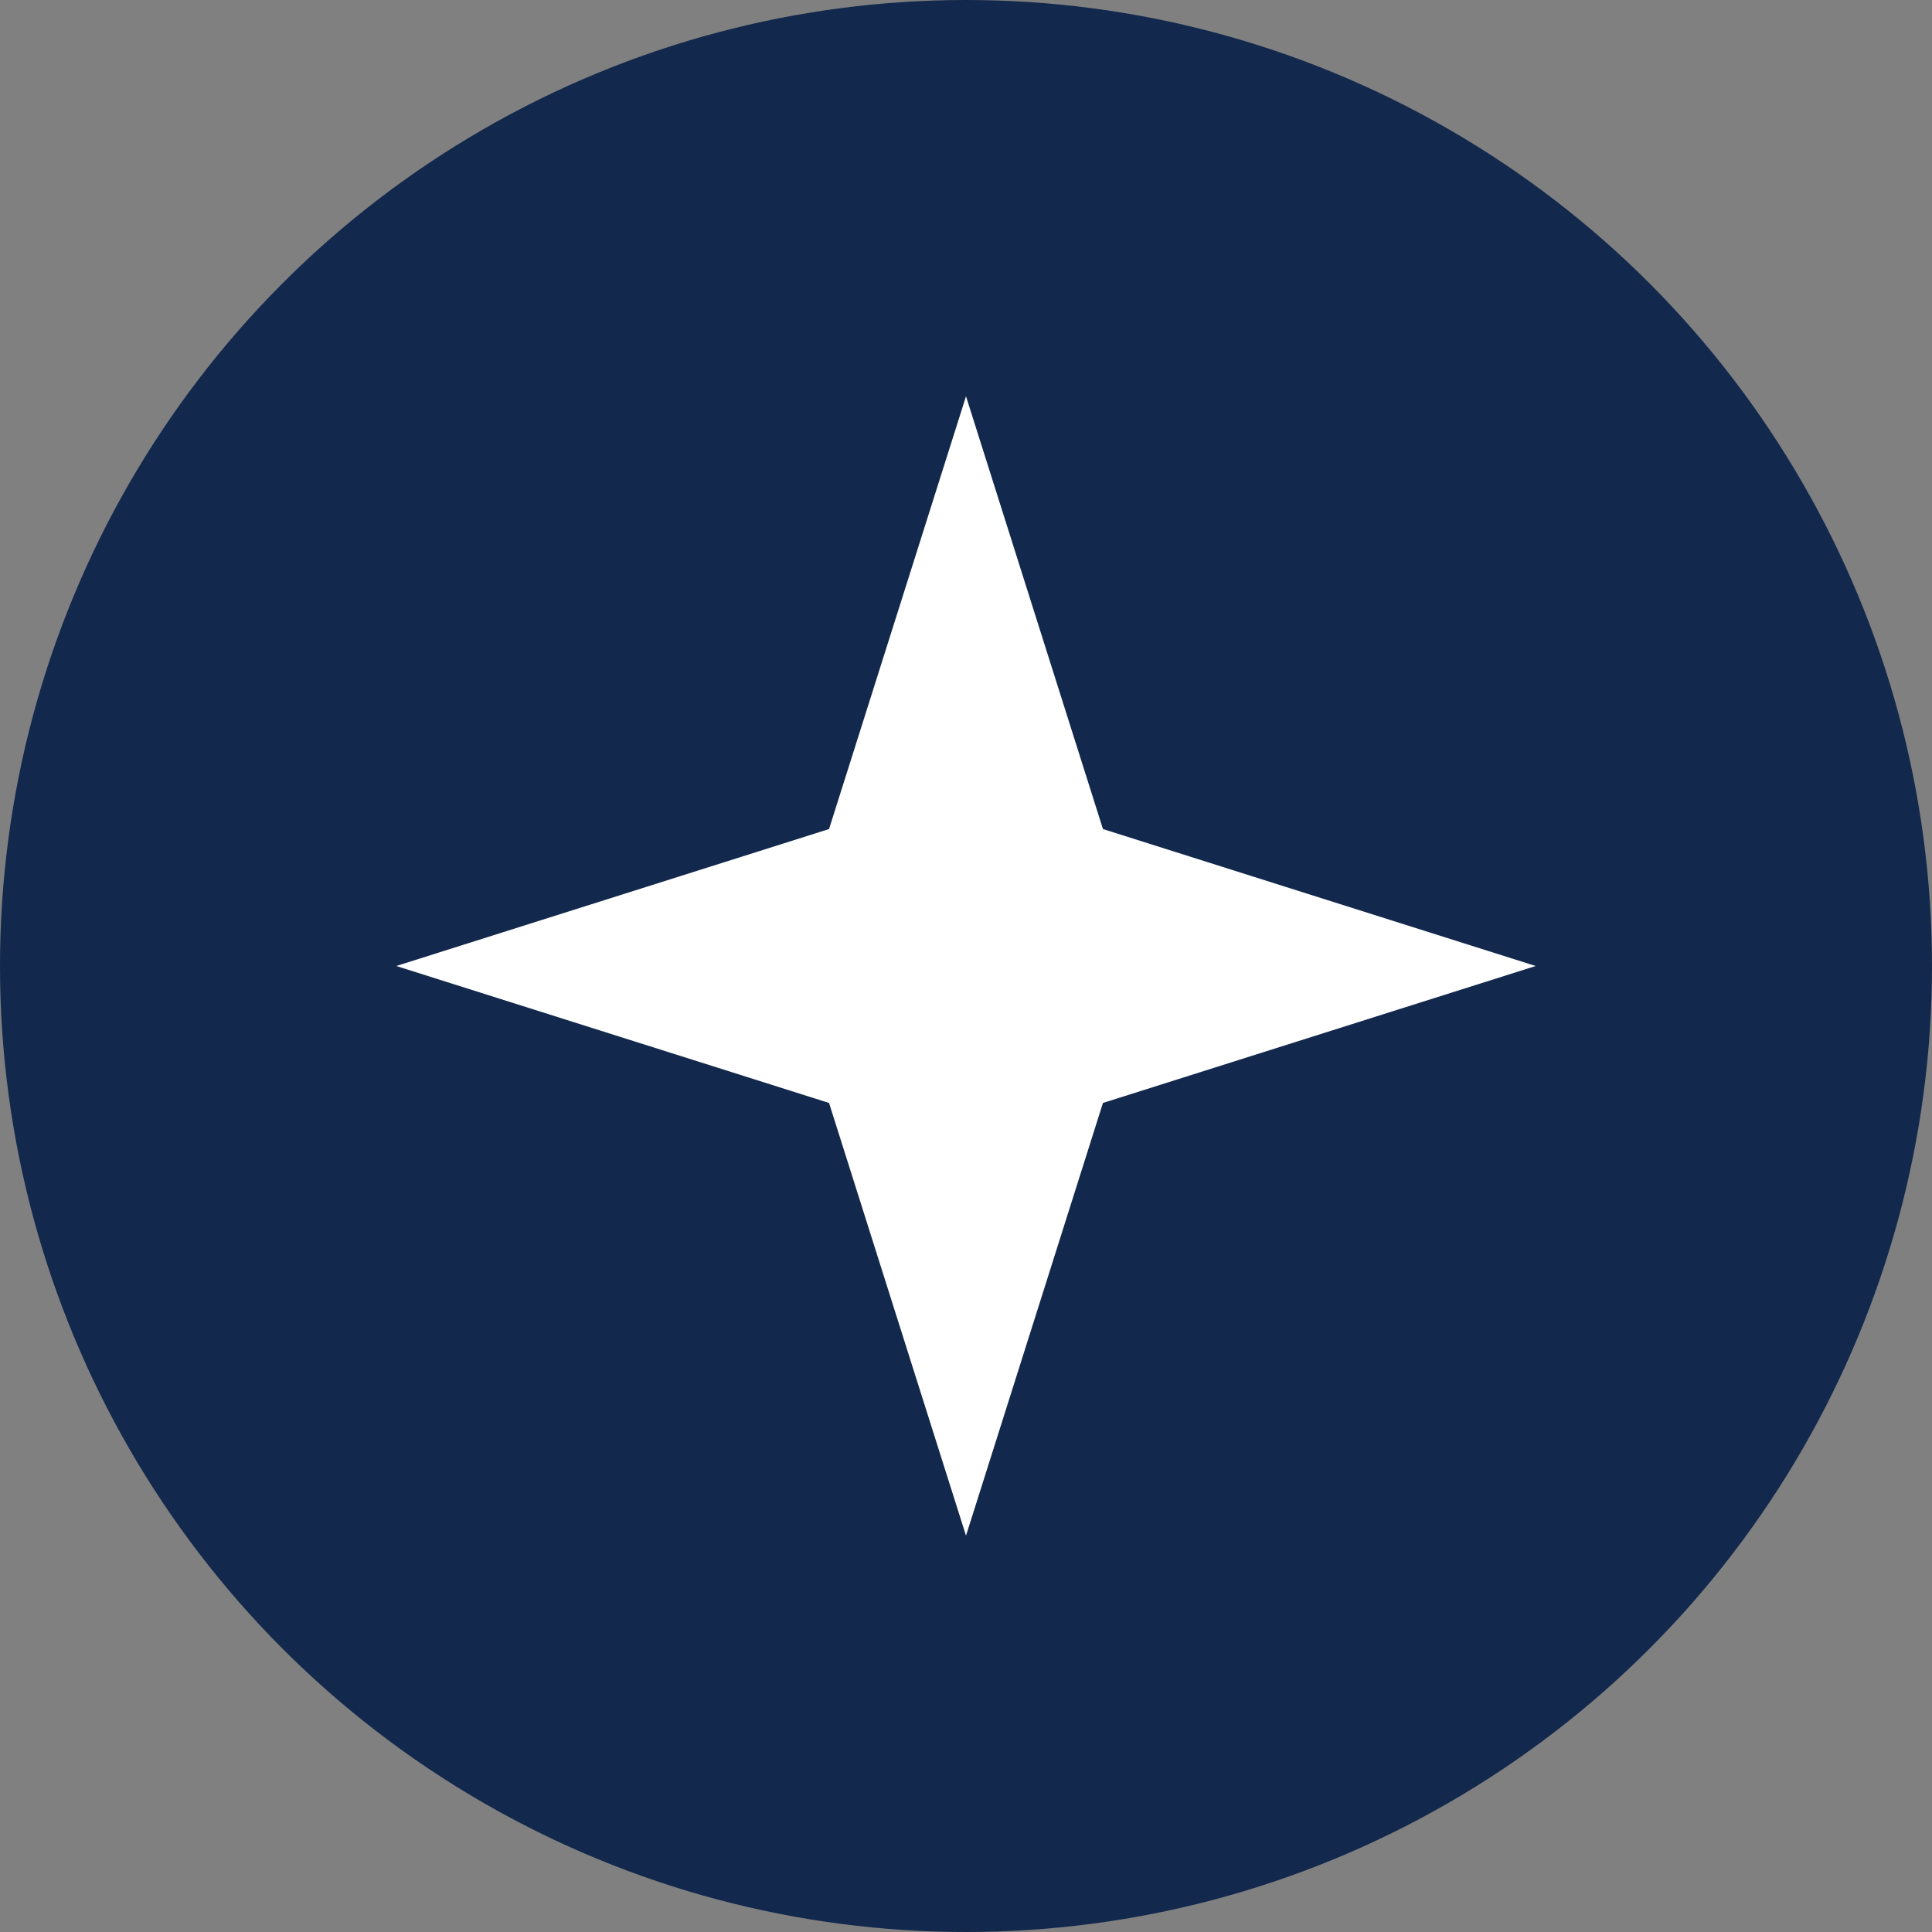
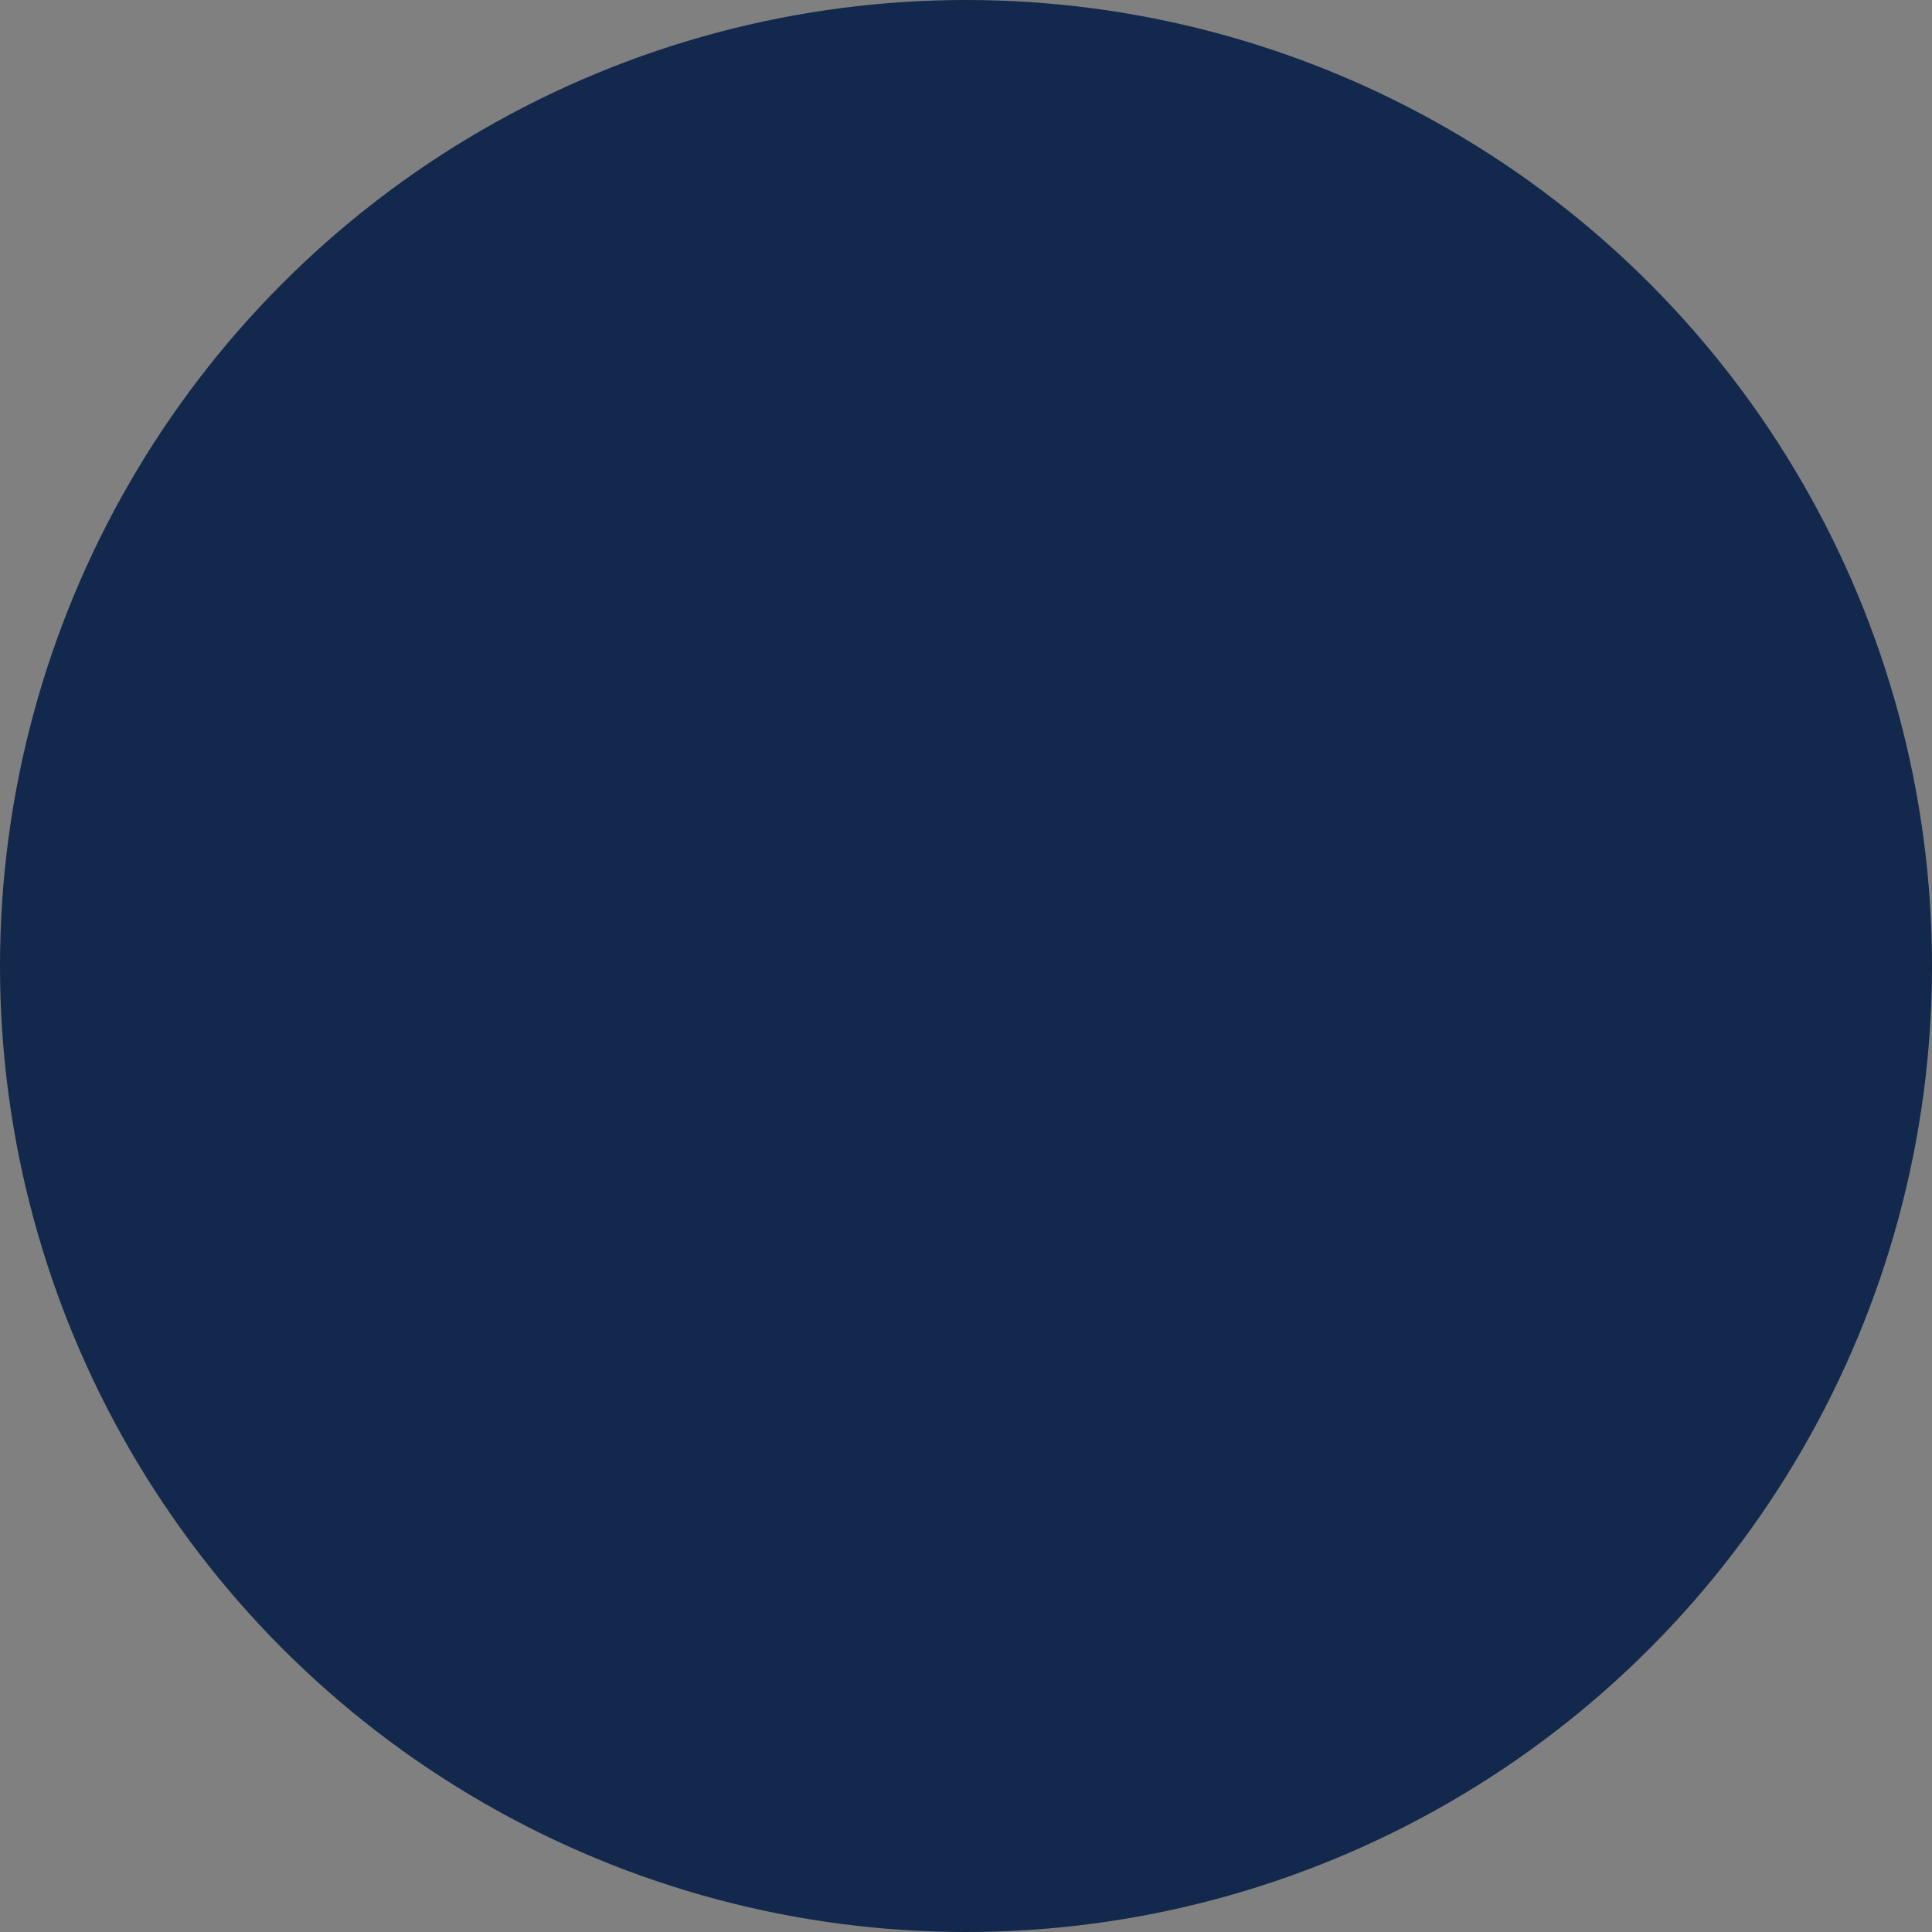
<svg xmlns="http://www.w3.org/2000/svg" width="35" height="35" viewBox="0 0 35 35" fill="none">
  <rect x="0" y="0" width="35" height="35" fill="#808080" stroke="none" />
  <circle cx="17.5" cy="17.5" r="17.5" fill="#12284C" />
-   <path d="M17.5 7.179L19.981 15.019L27.82 17.5L19.981 19.981L17.5 27.82L15.019 19.981L7.179 17.5L15.019 15.019L17.5 7.179Z" fill="white" />
</svg>